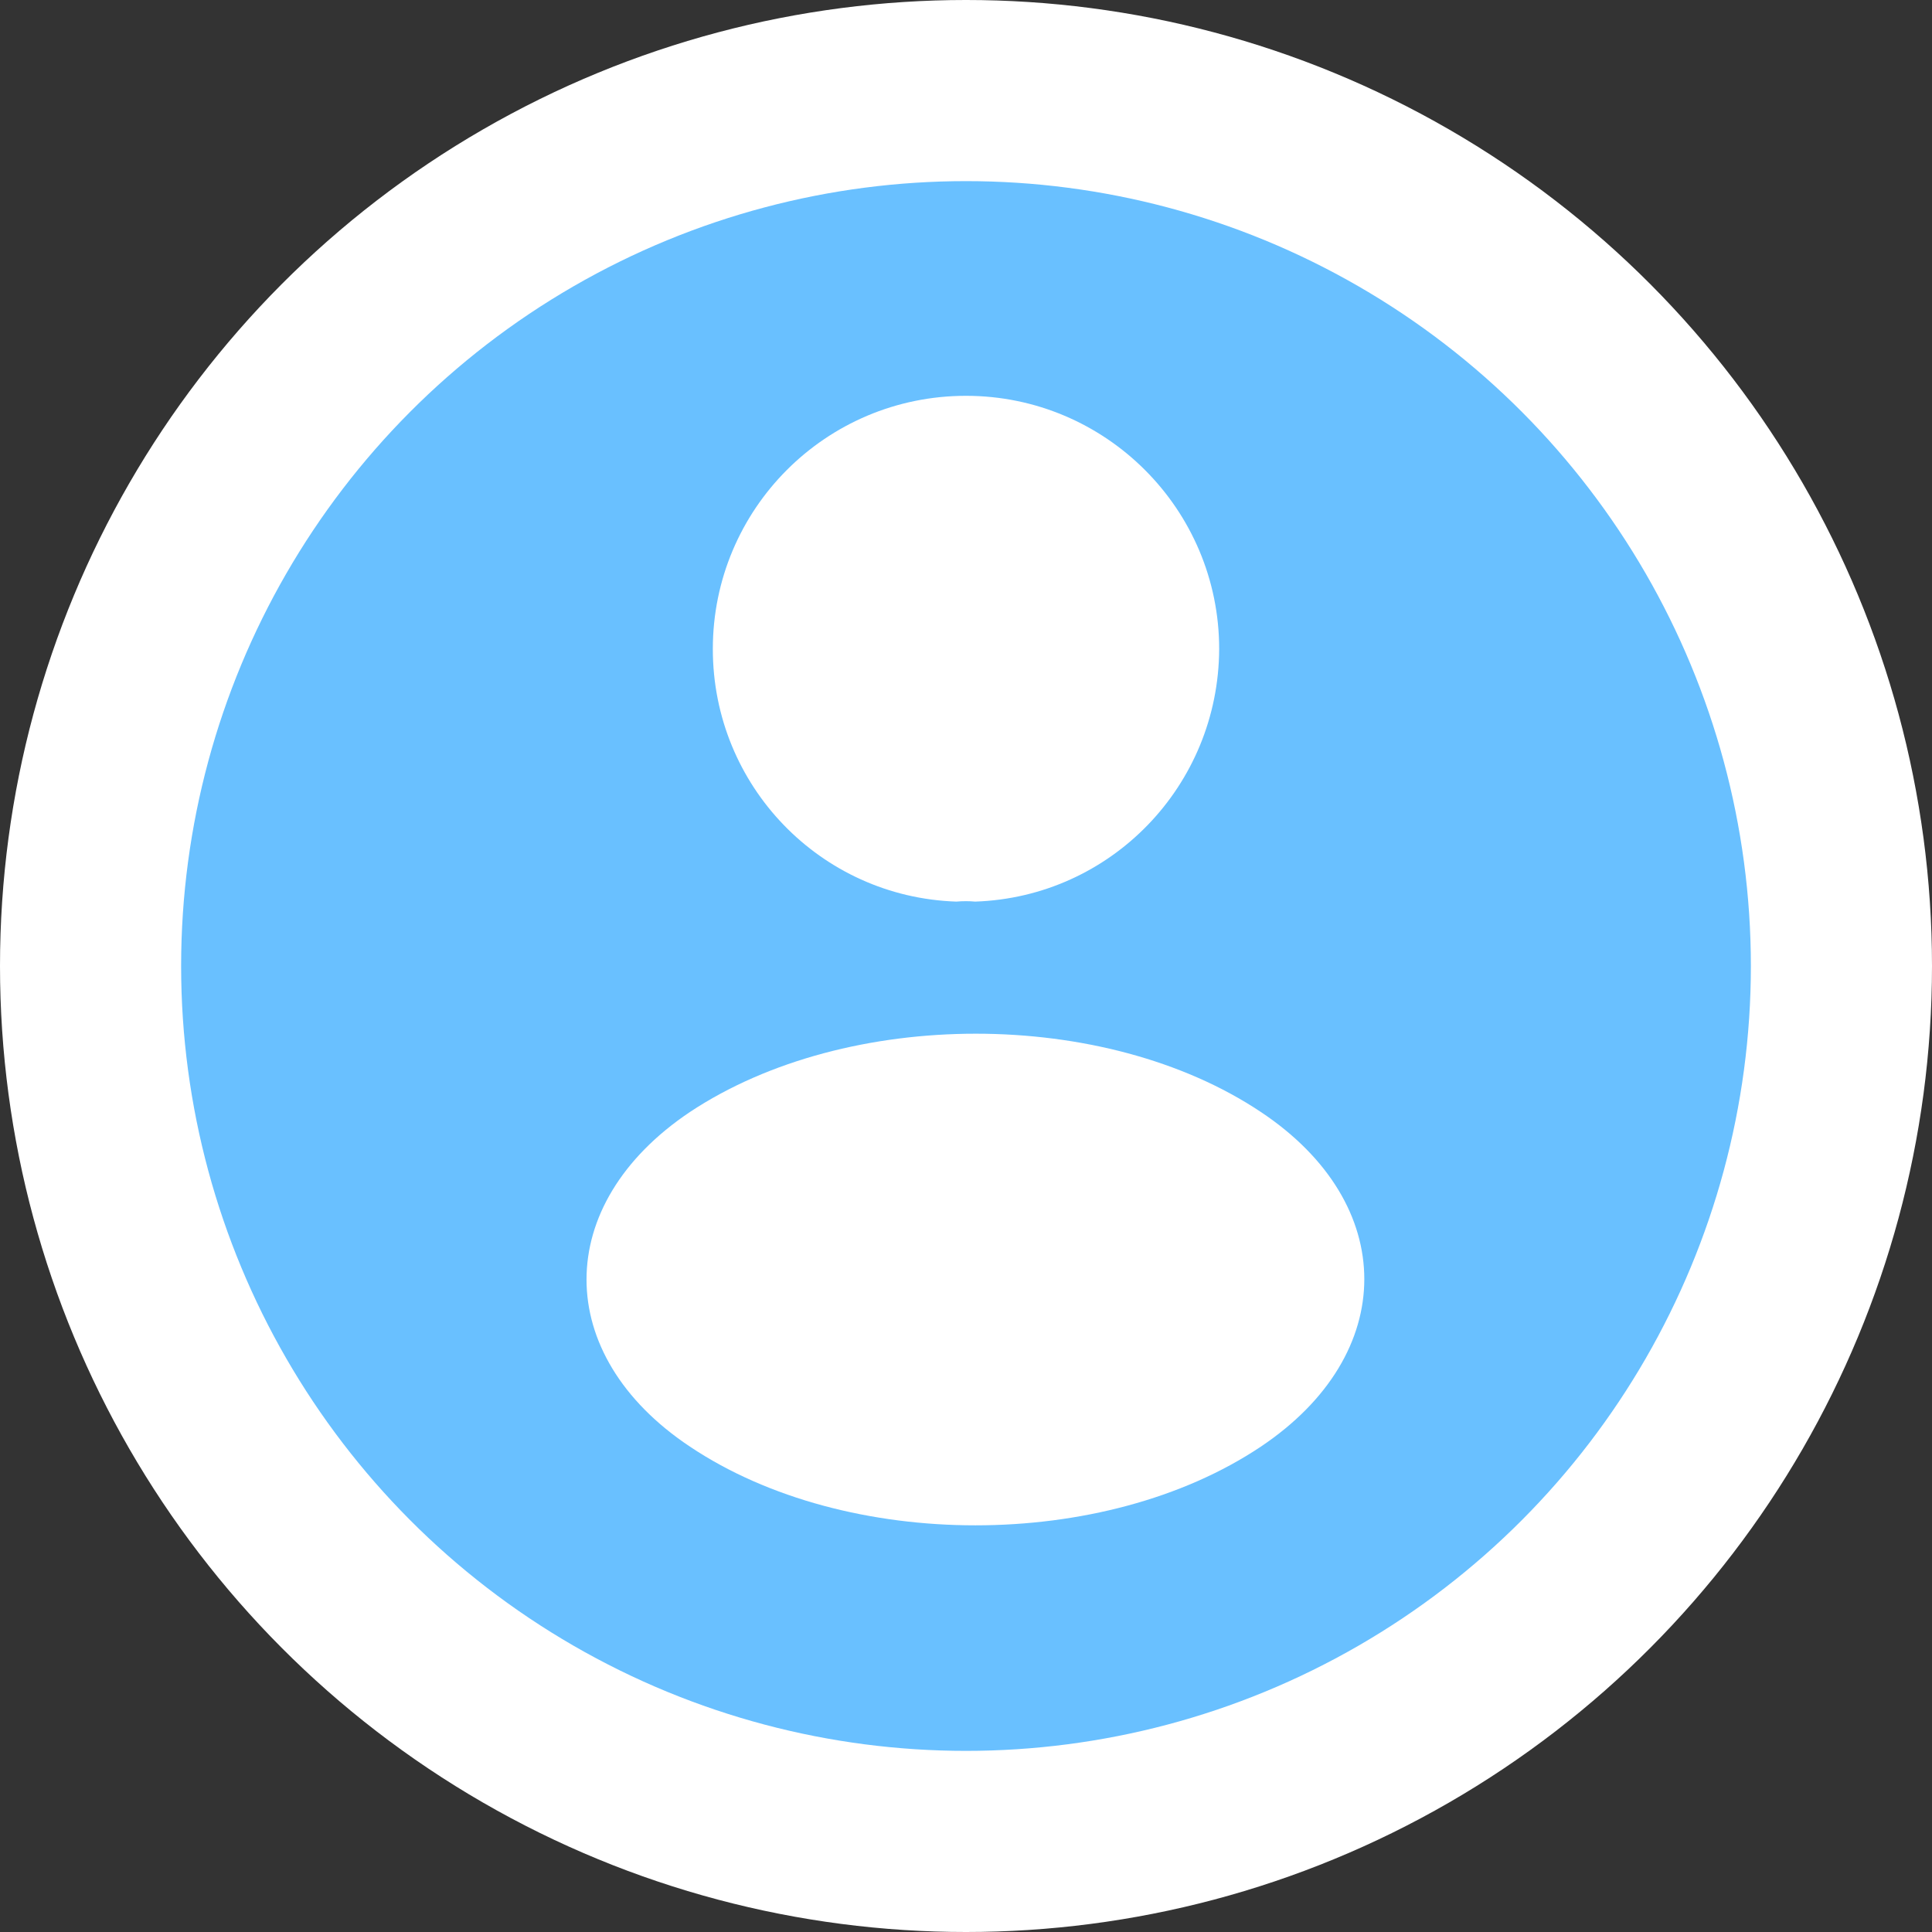
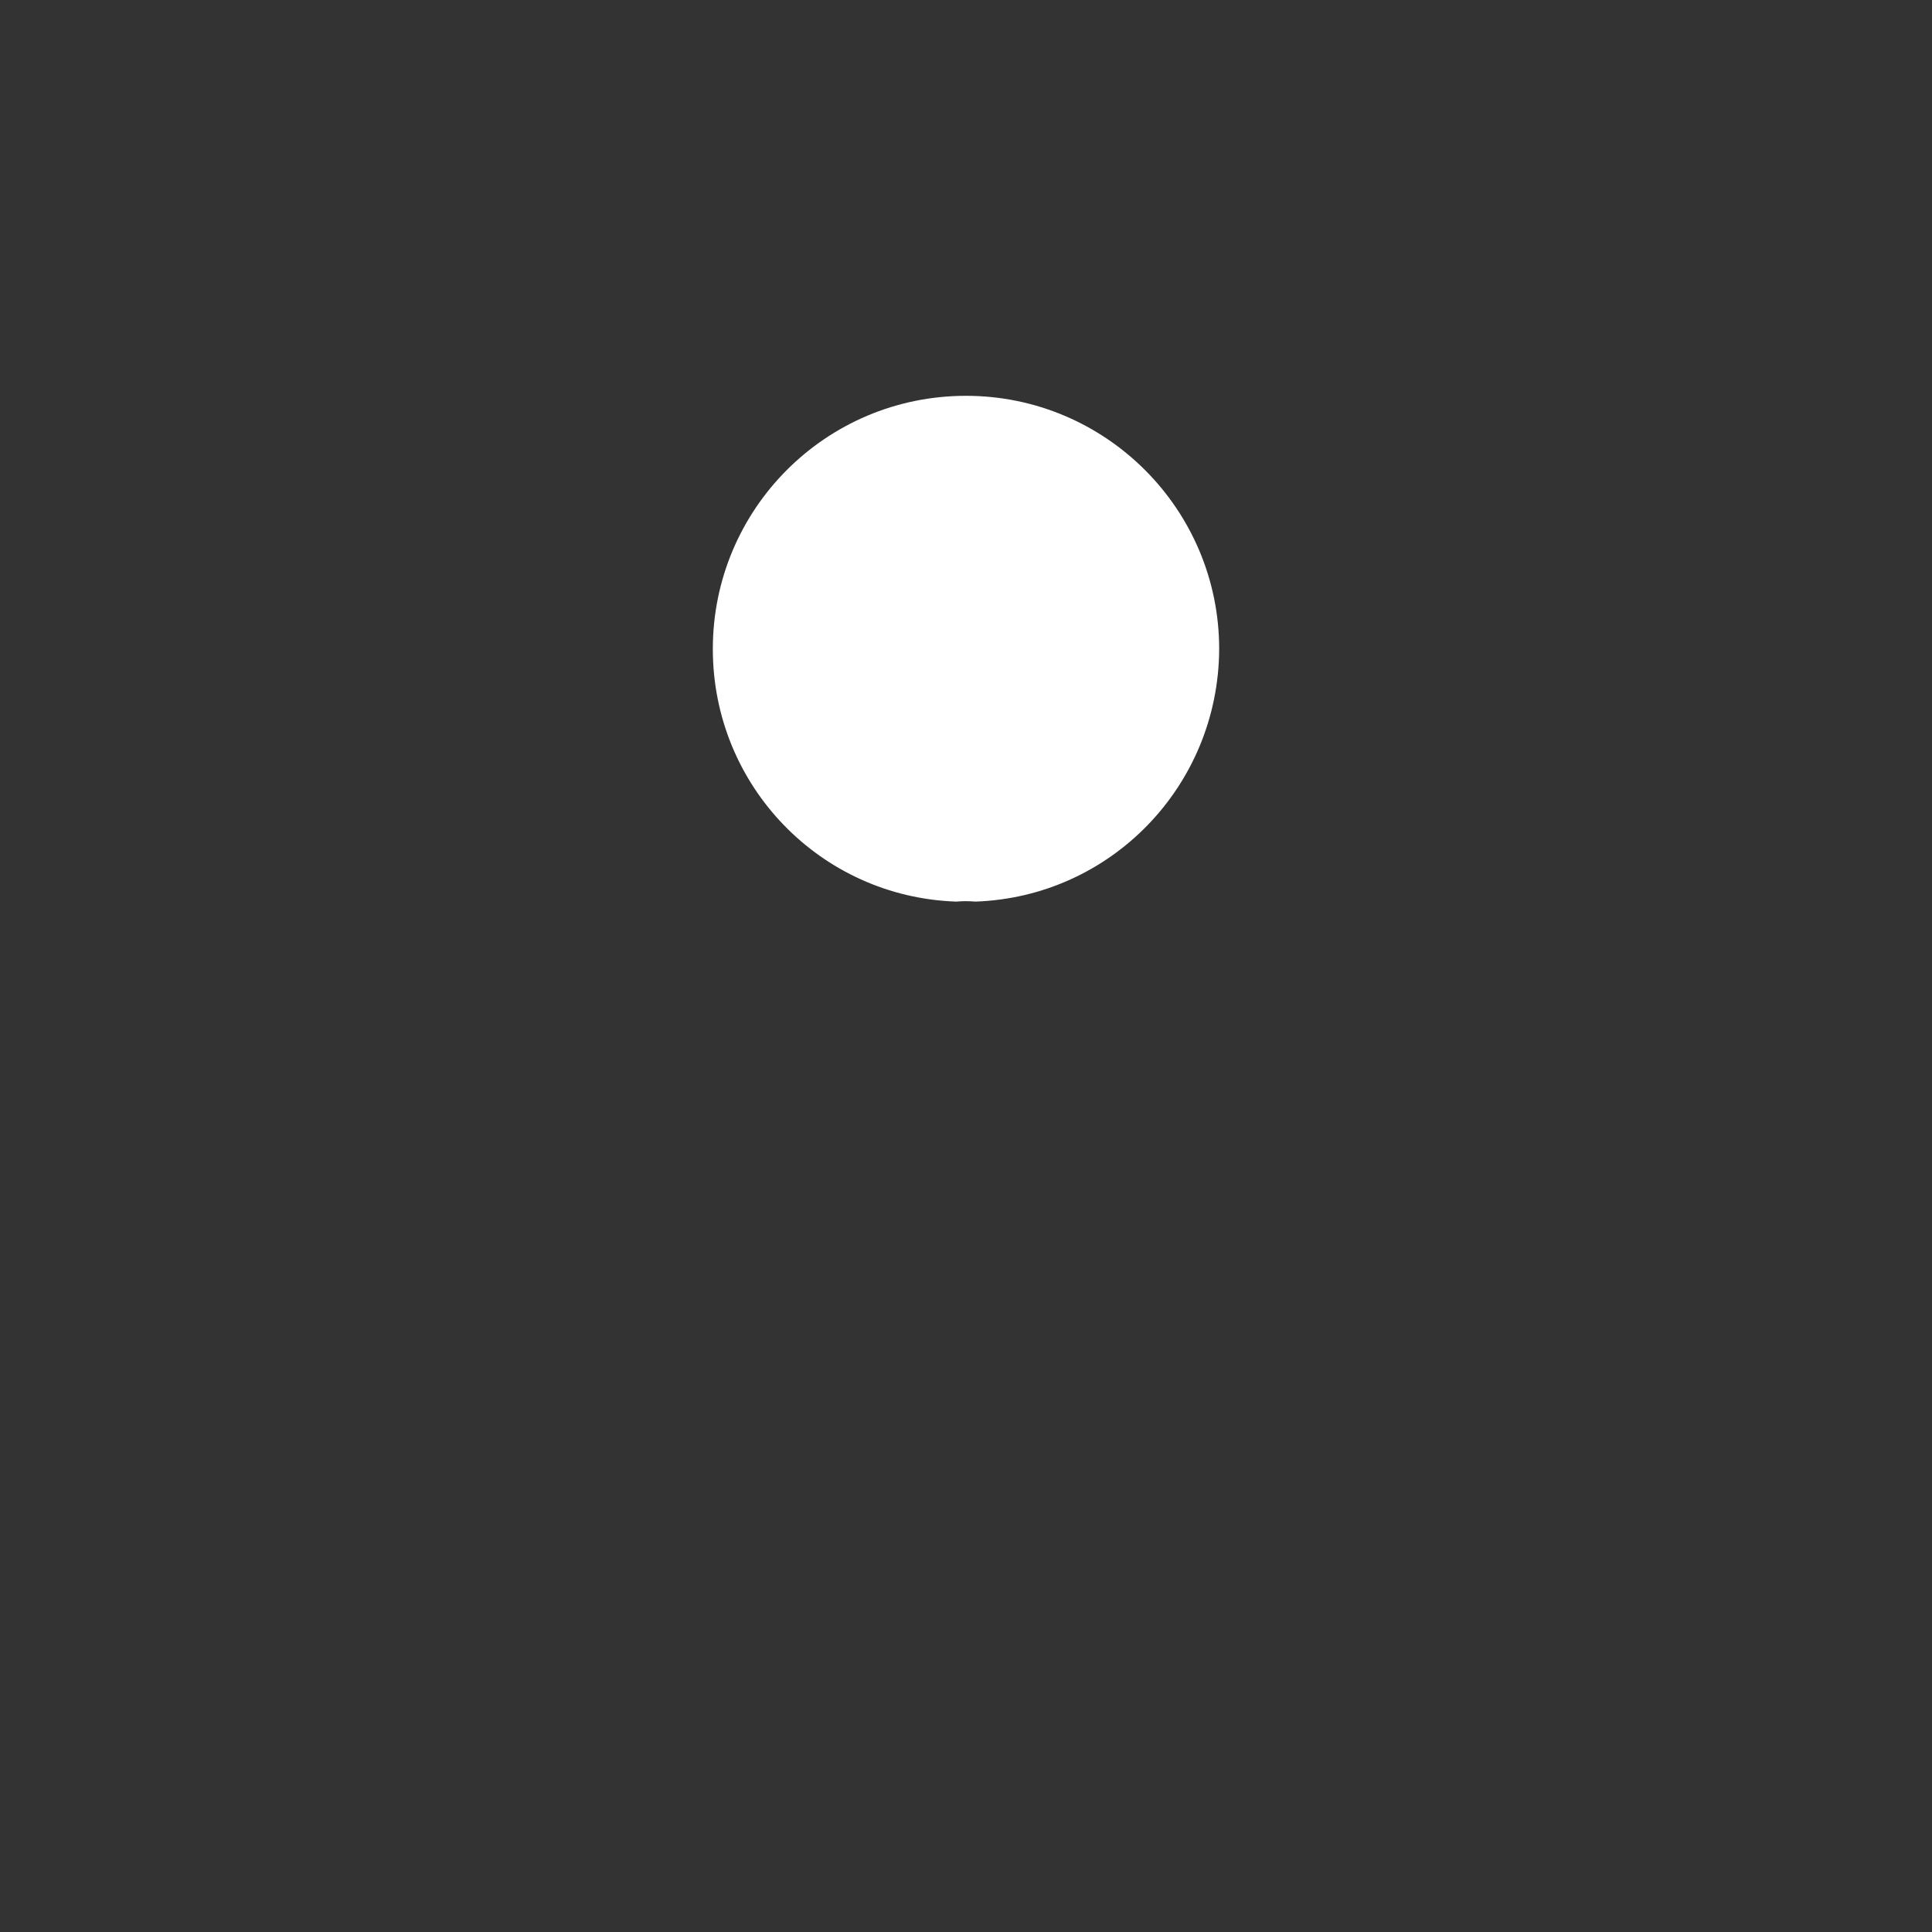
<svg xmlns="http://www.w3.org/2000/svg" width="48" height="48" viewBox="0 0 48 48" fill="none">
  <rect x="0" y="0" width="48" height="48" fill="#333333" stroke="none" />
-   <circle cx="24" cy="24" r="24" fill="white" />
-   <circle cx="24" cy="24" r="19.5" fill="#69C0FF" />
  <path d="M24.227 22.4C24.085 22.386 23.915 22.386 23.759 22.4C20.387 22.287 17.71 19.524 17.71 16.124C17.71 12.653 20.515 9.834 24 9.834C27.471 9.834 30.29 12.653 30.29 16.124C30.276 19.524 27.598 22.287 24.227 22.4Z" fill="white" />
-   <path d="M17.143 27.626C13.715 29.921 13.715 33.661 17.143 35.942C21.039 38.548 27.428 38.548 31.324 35.942C34.753 33.647 34.753 29.907 31.324 27.626C27.443 25.034 21.053 25.034 17.143 27.626Z" fill="white" />
</svg>